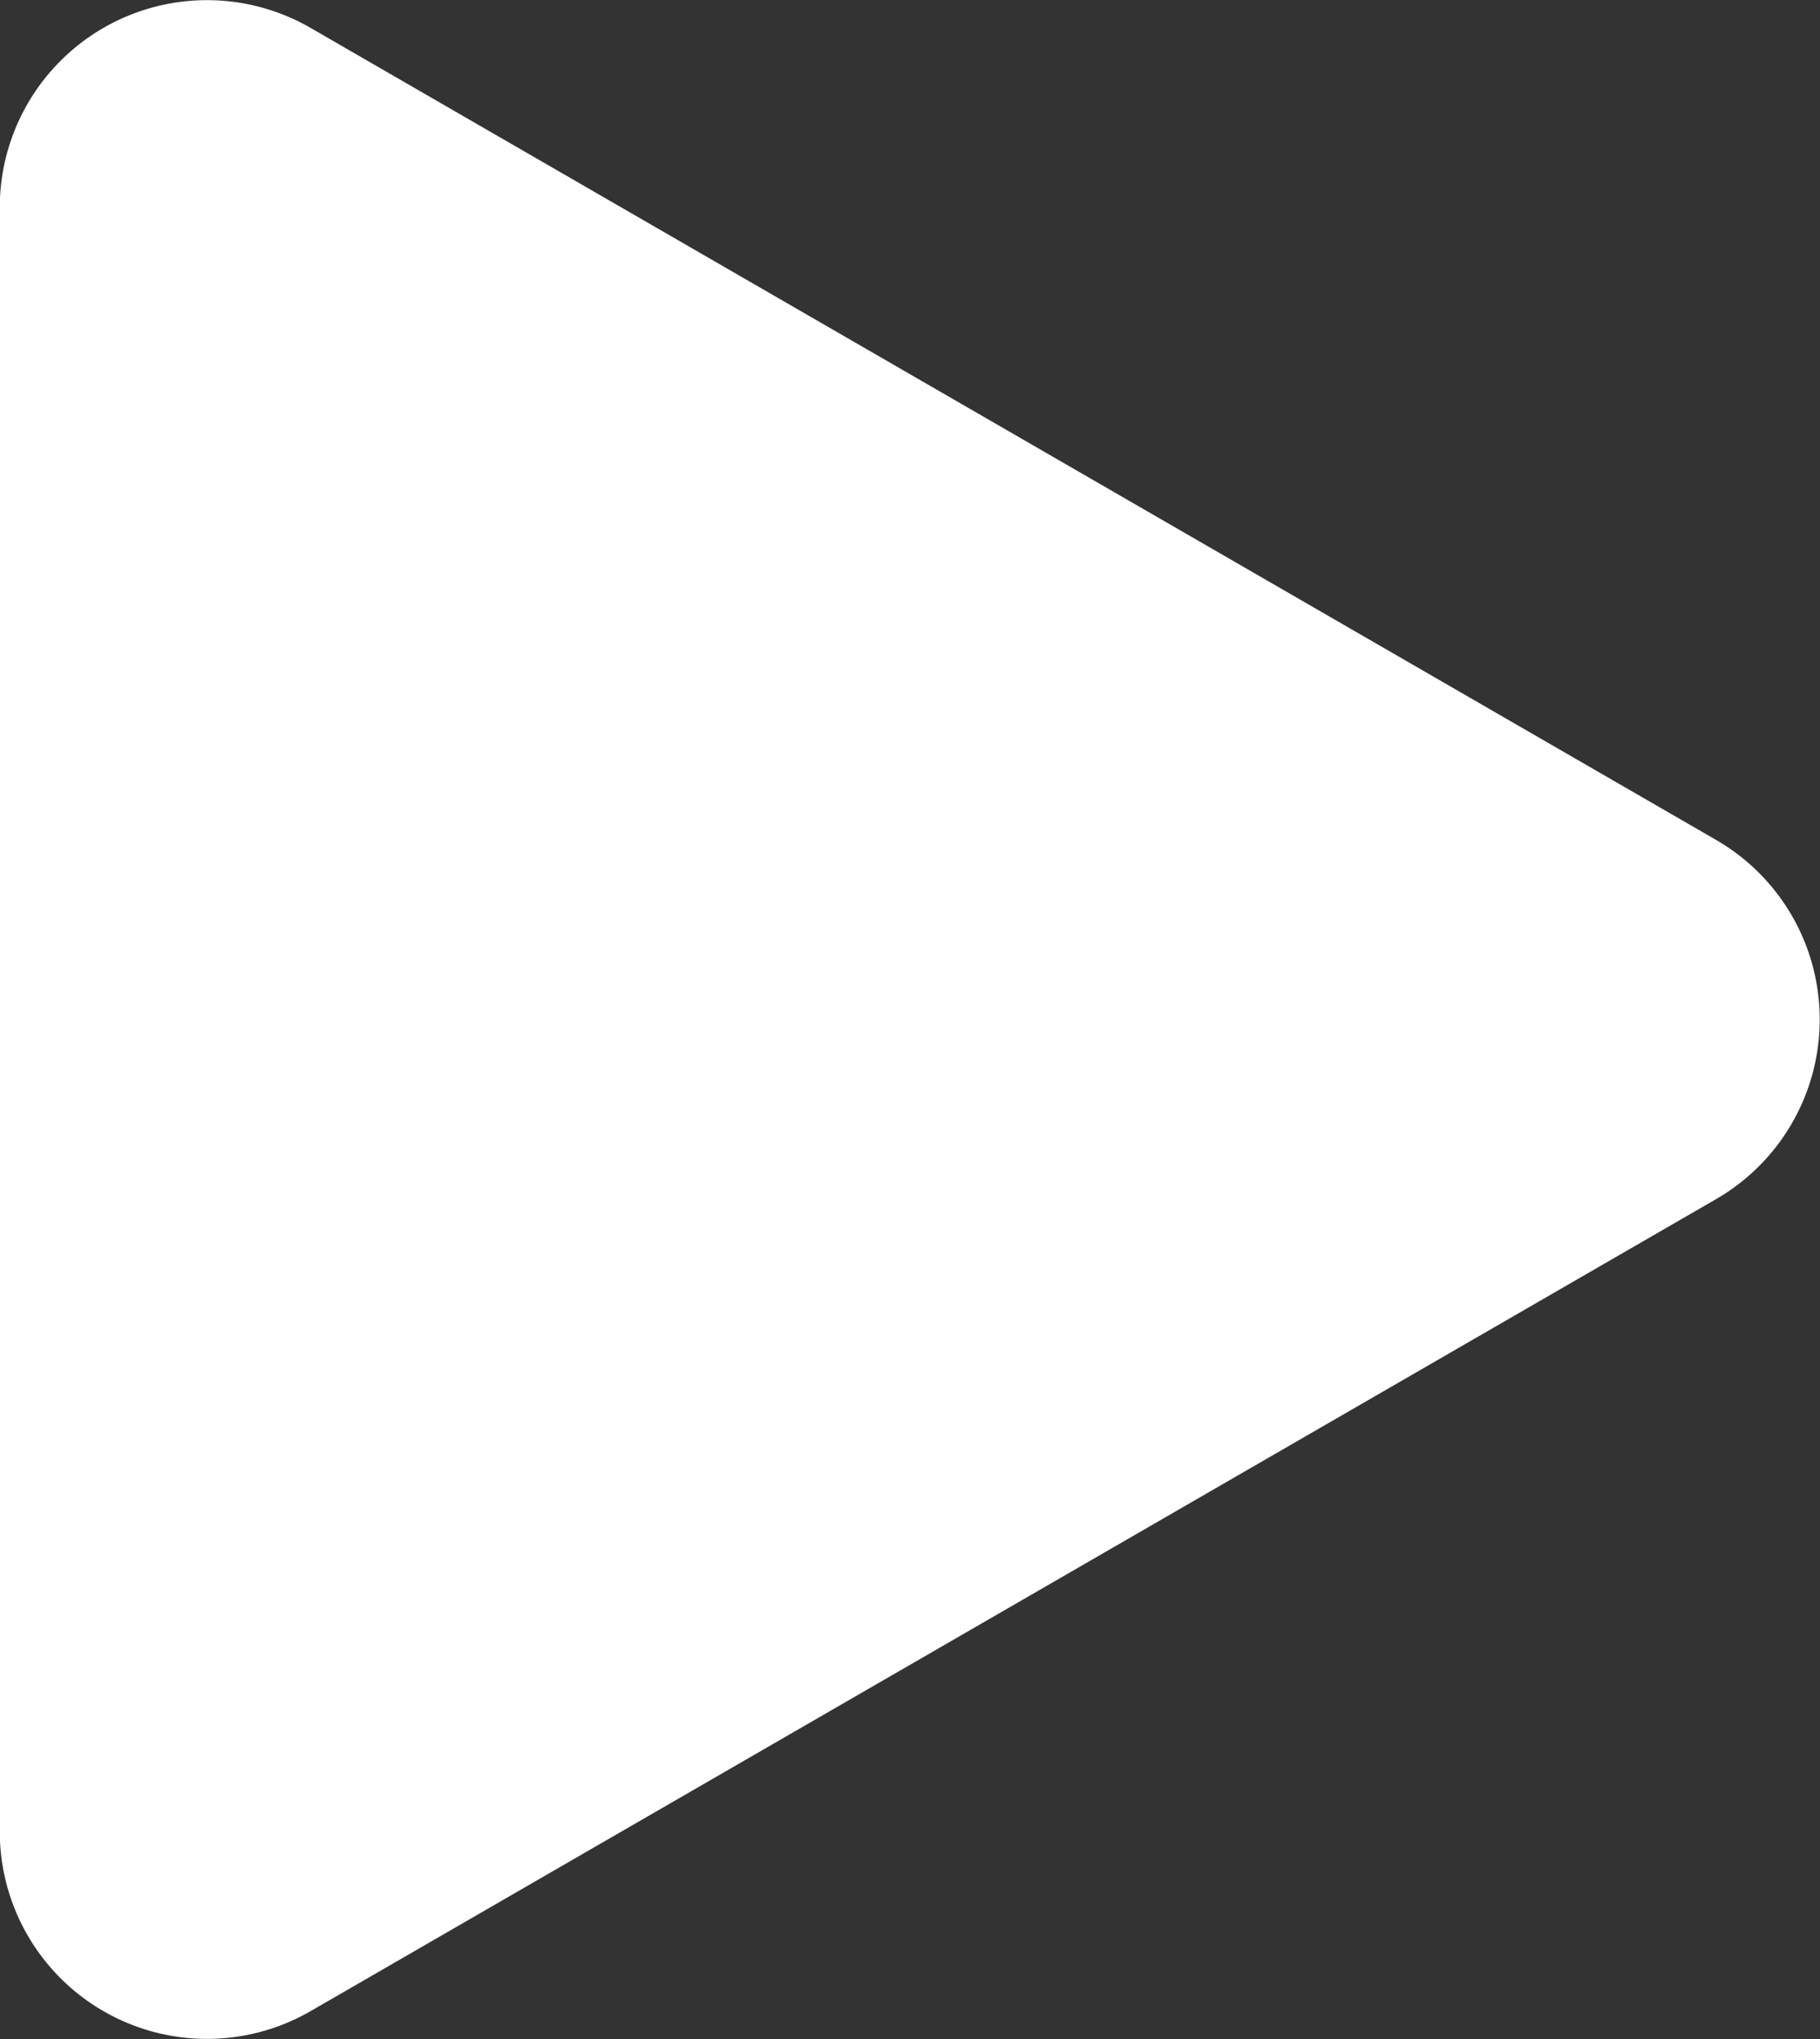
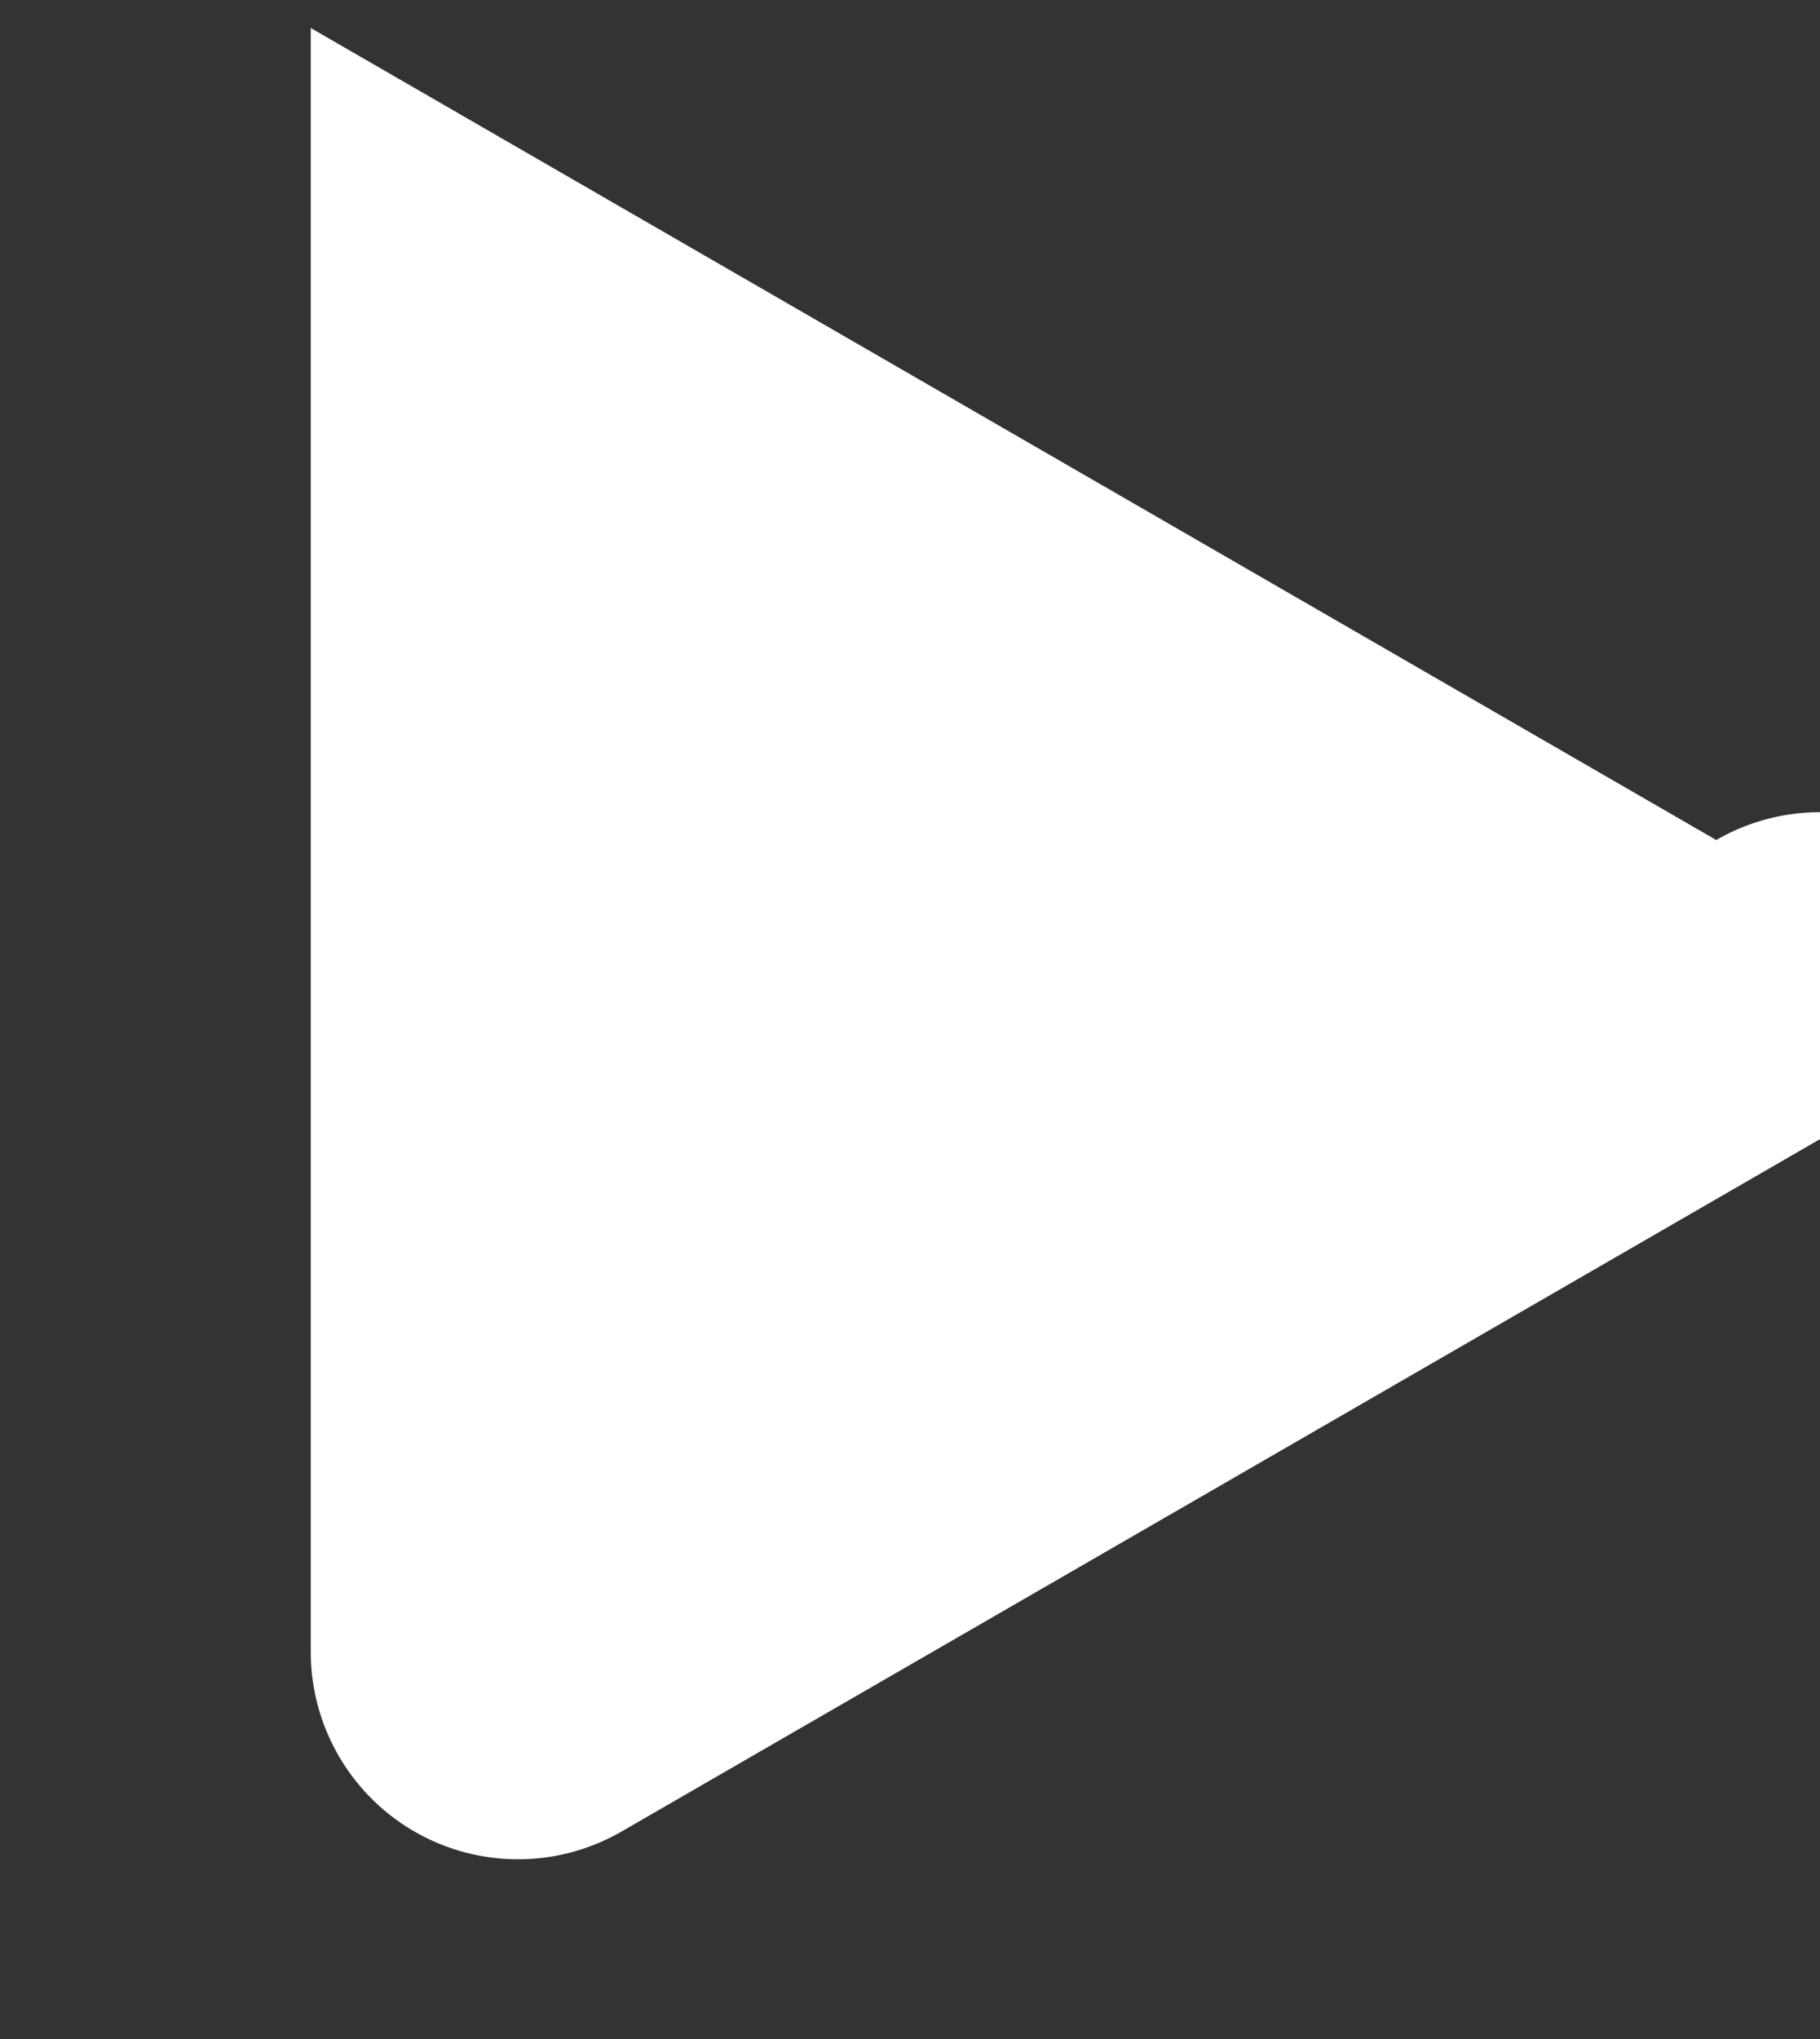
<svg xmlns="http://www.w3.org/2000/svg" width="8" height="8.958" viewBox="0 0 8 8.958">
  <rect x="0" y="0" width="8" height="8.958" fill="#333333" stroke="none" />
-   <path id="パス_577" data-name="パス 577" d="M-686.956-22.008l-6.178-3.567a.911.911,0,0,0-1.367.789v7.133a.911.911,0,0,0,1.367.789l6.178-3.567A.911.911,0,0,0-686.956-22.008Z" transform="translate(694.5 25.698)" fill="#fff" />
+   <path id="パス_577" data-name="パス 577" d="M-686.956-22.008l-6.178-3.567v7.133a.911.911,0,0,0,1.367.789l6.178-3.567A.911.911,0,0,0-686.956-22.008Z" transform="translate(694.5 25.698)" fill="#fff" />
</svg>